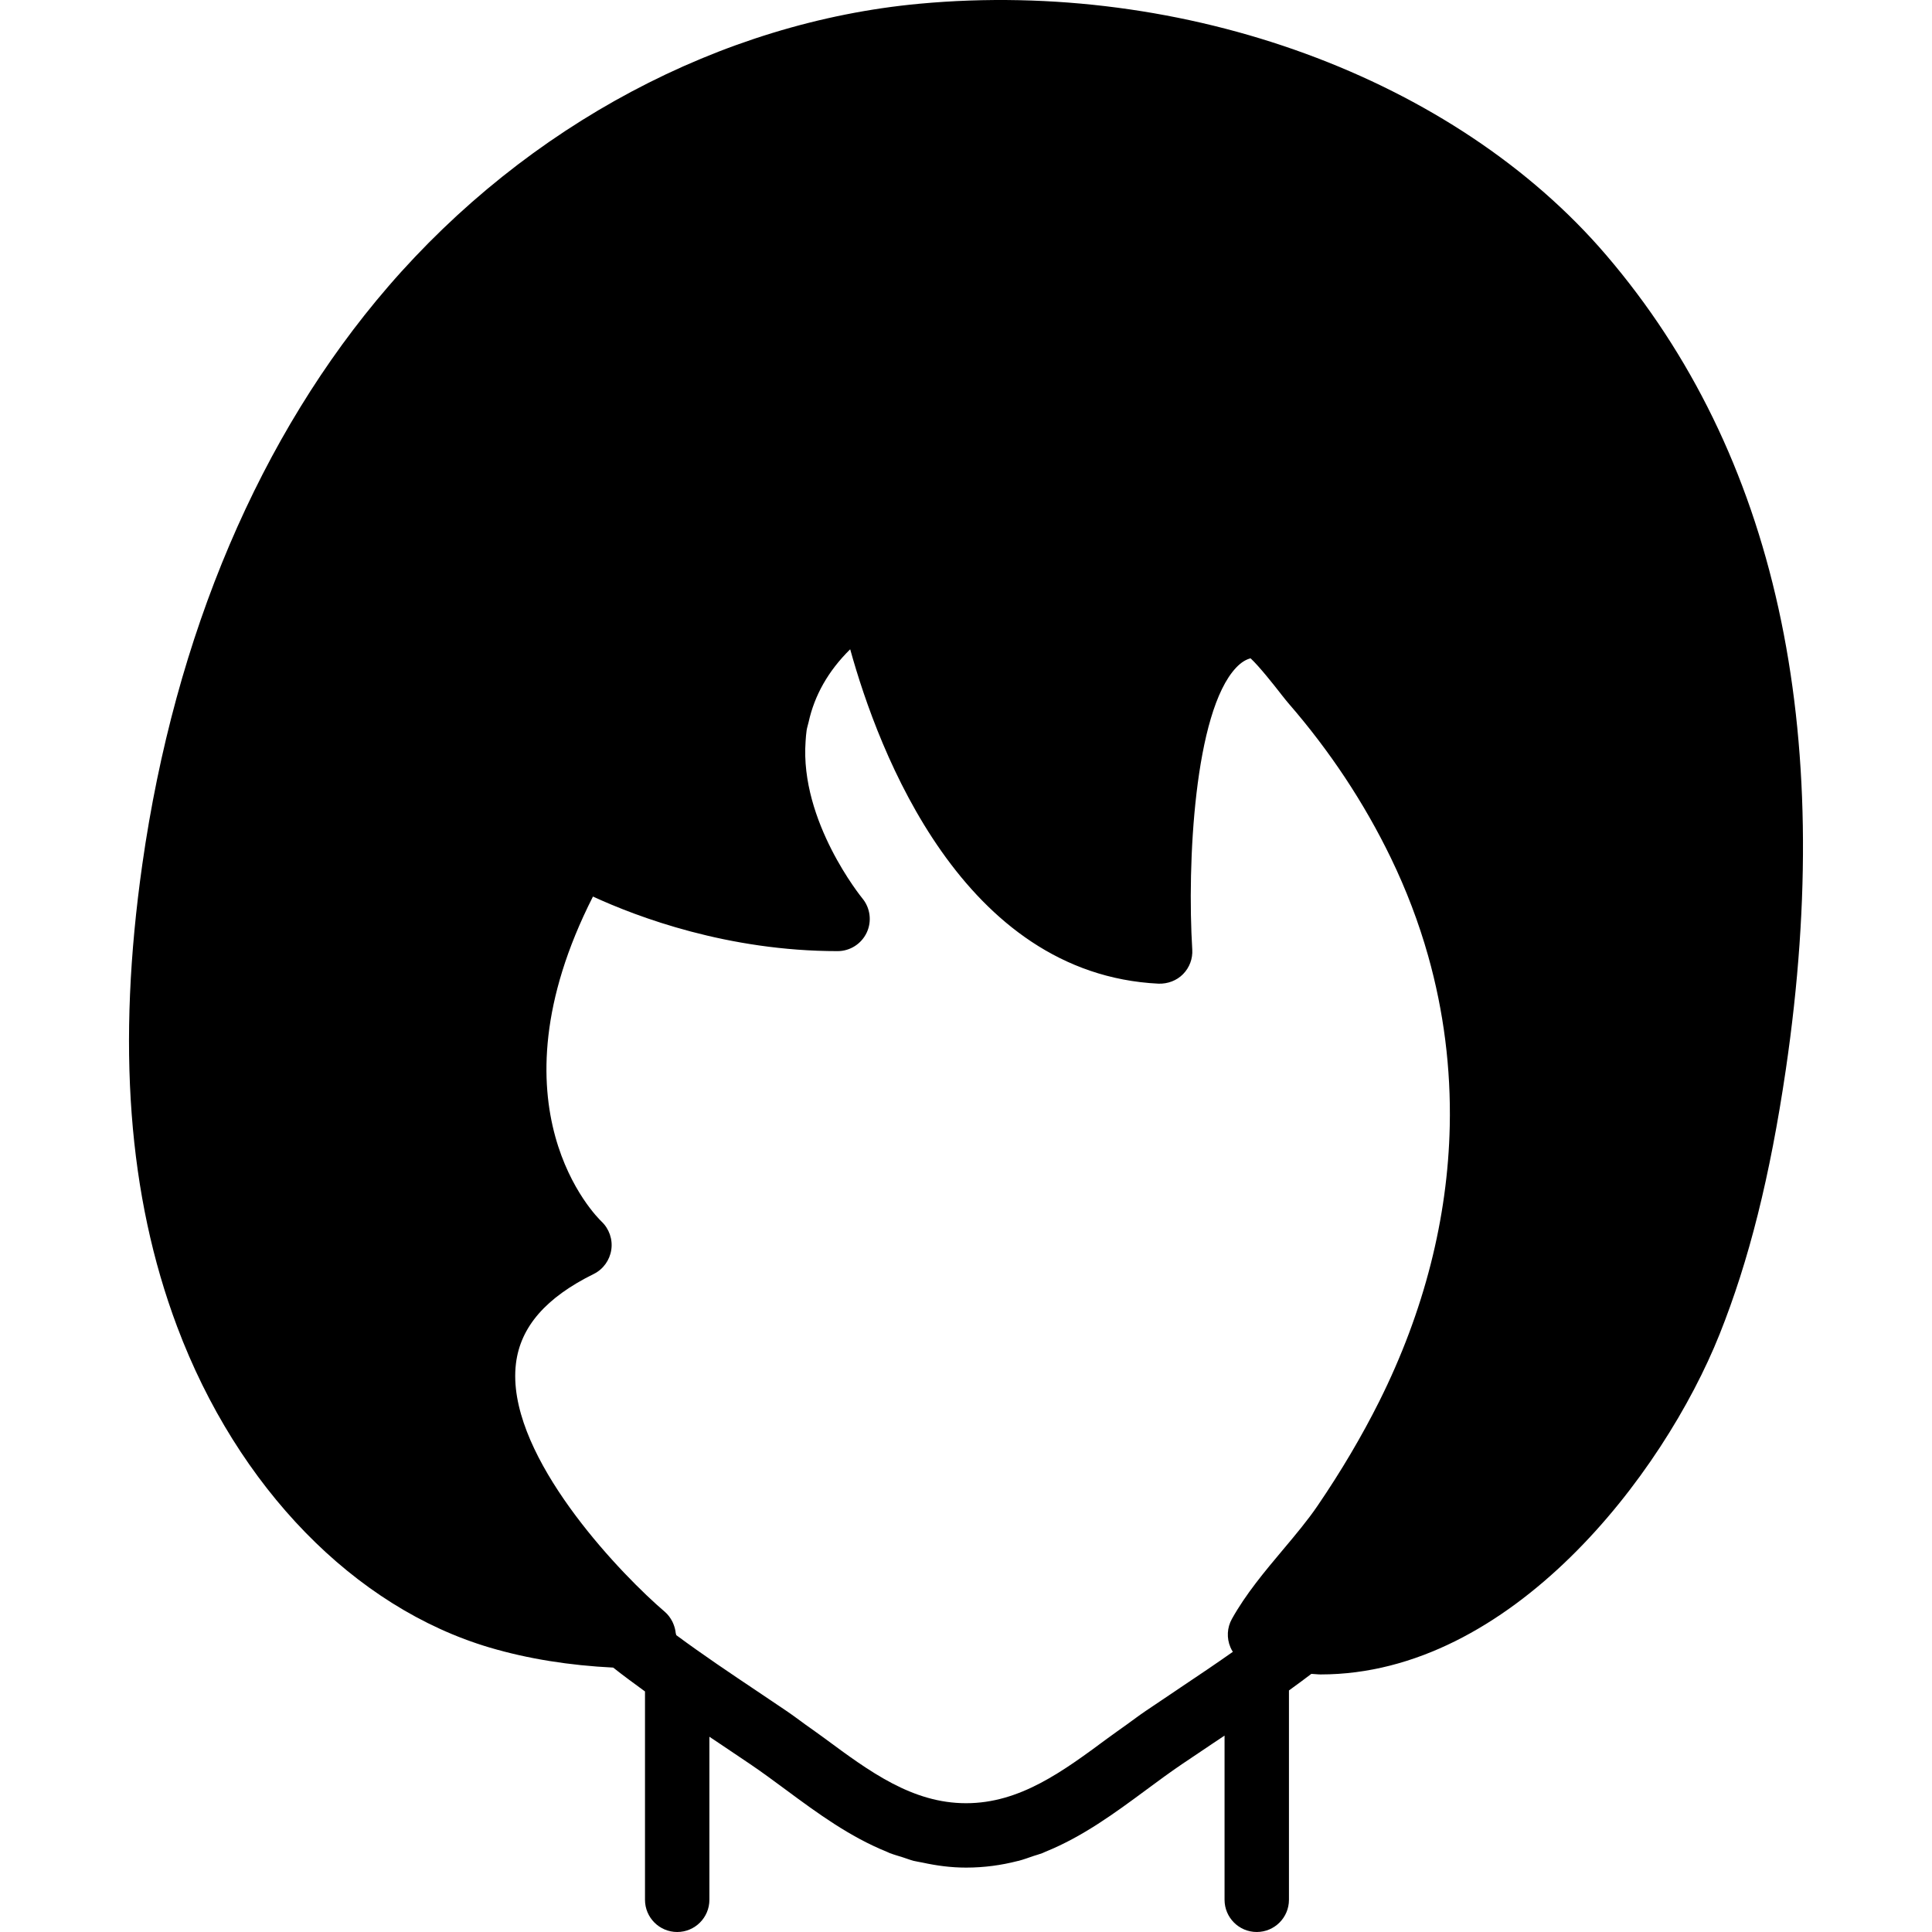
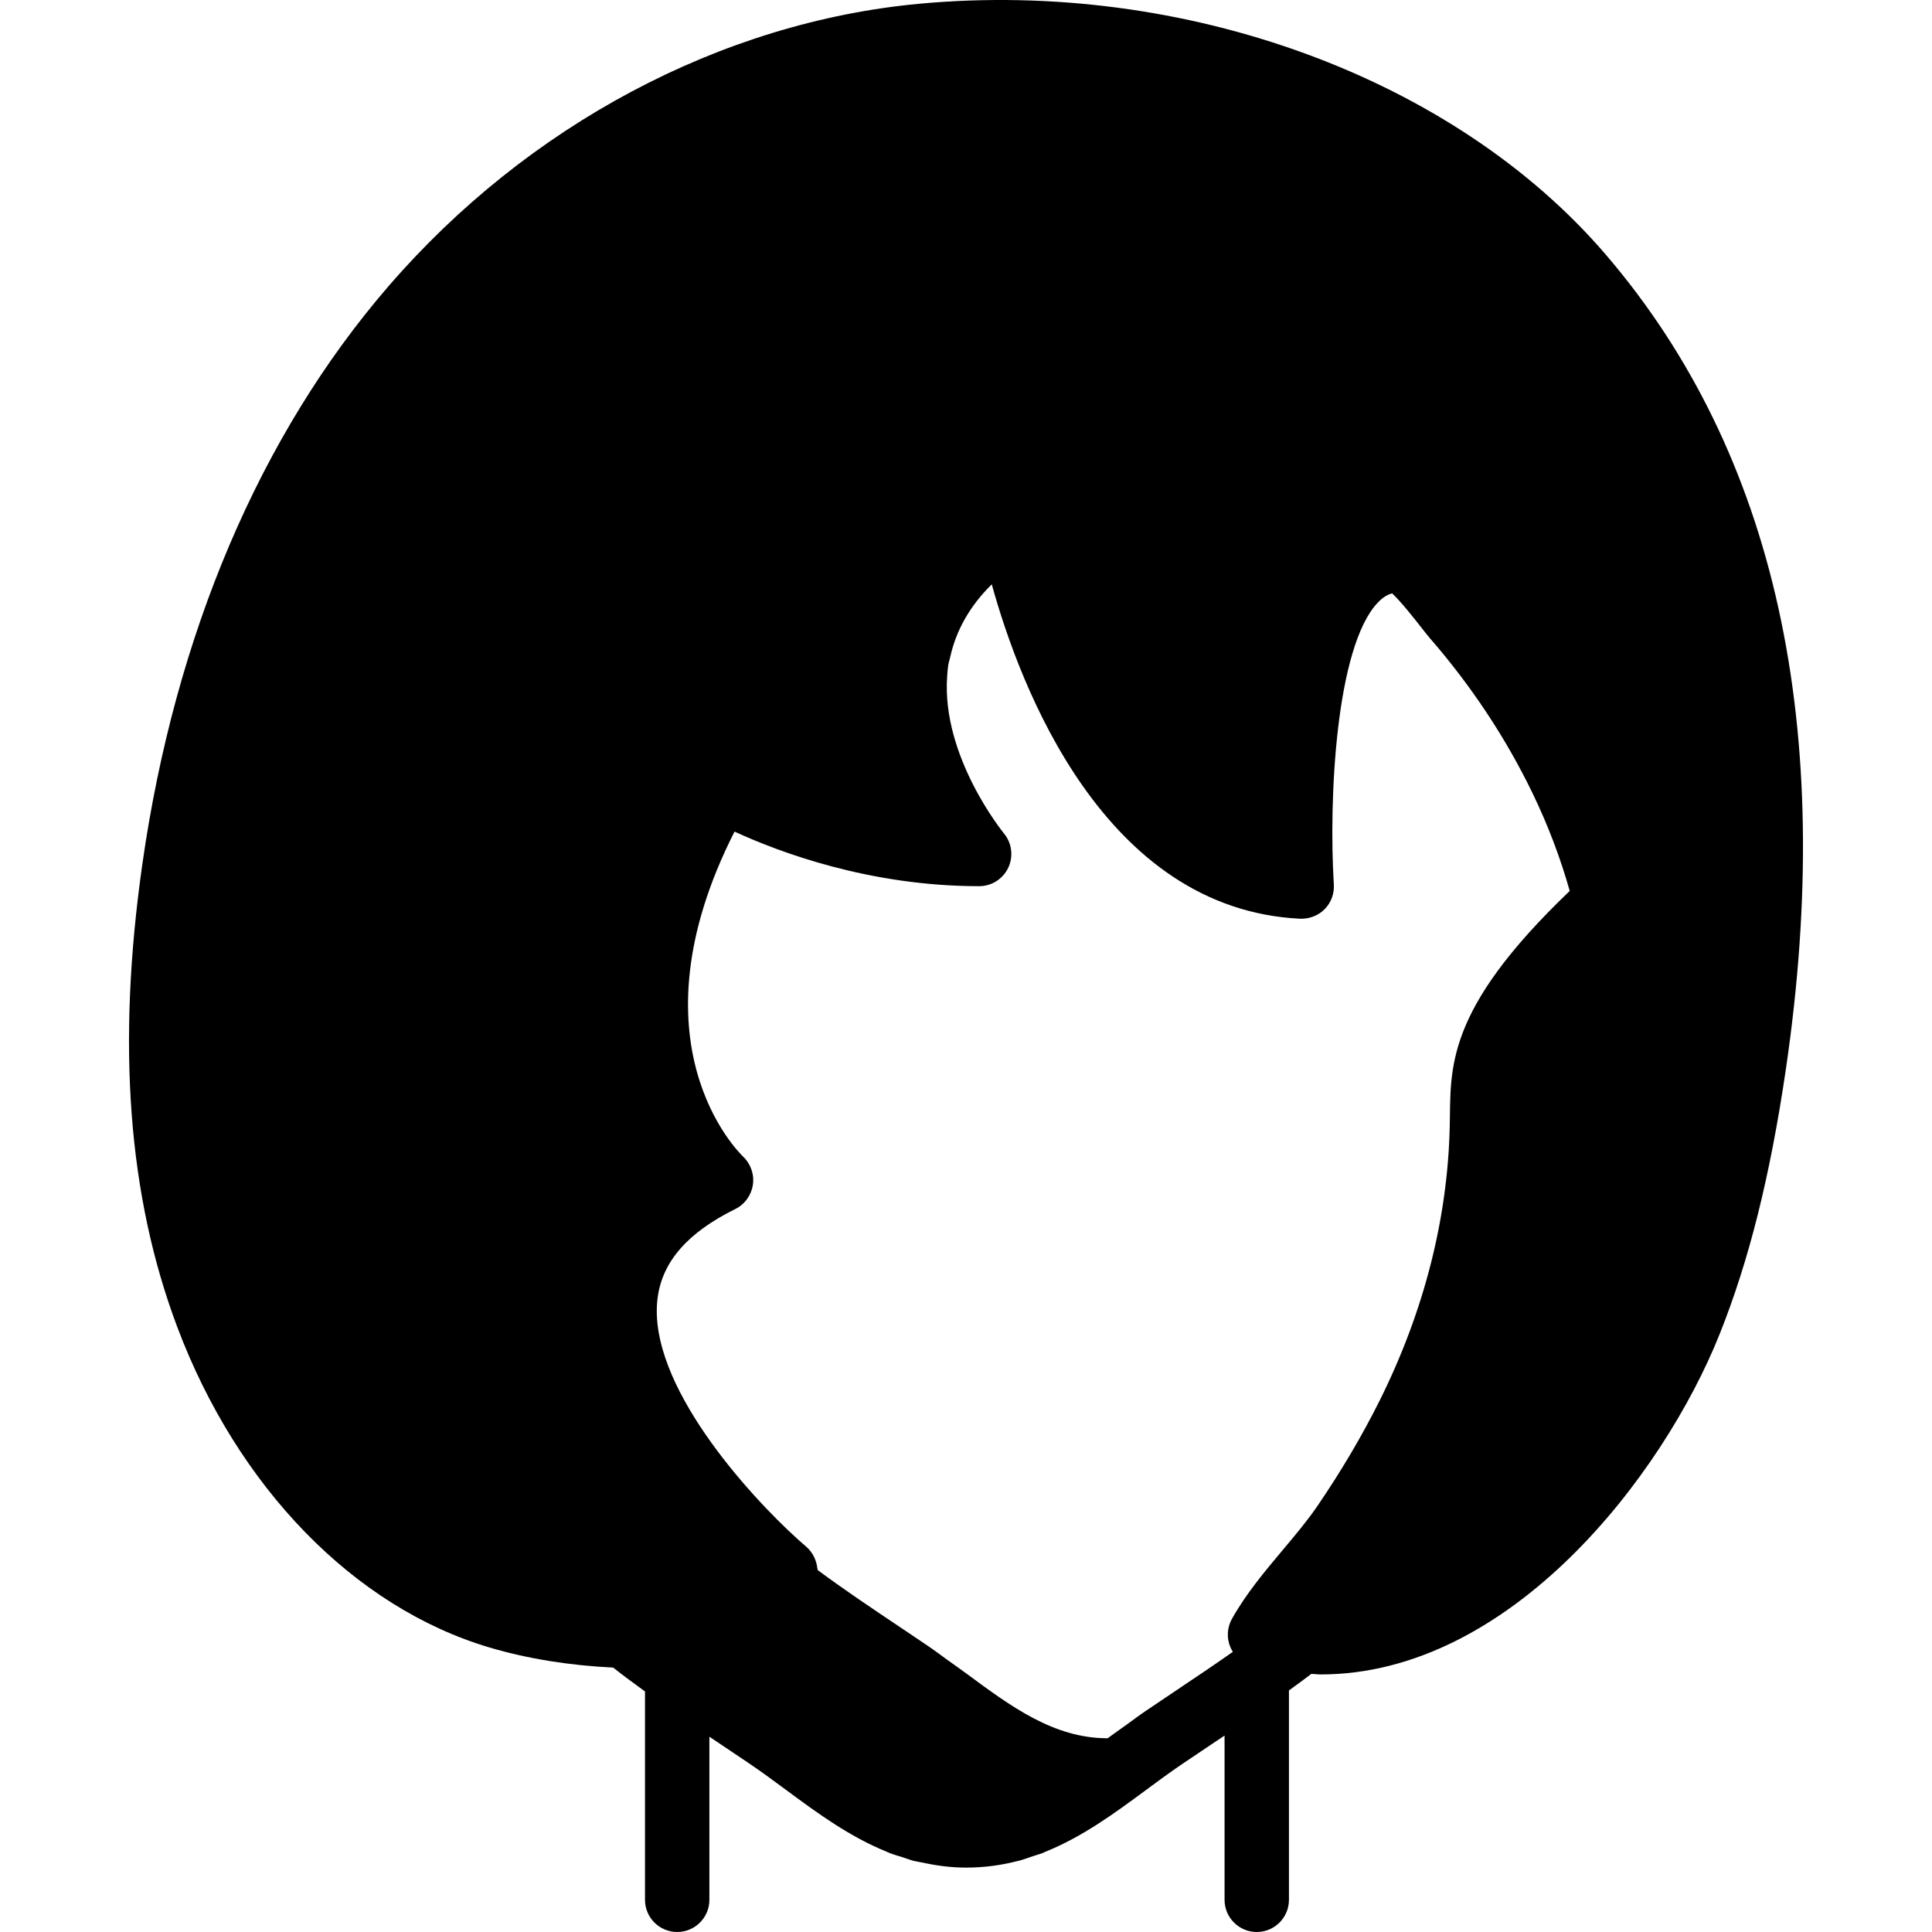
<svg xmlns="http://www.w3.org/2000/svg" fill="#000000" height="800px" width="800px" version="1.1" id="Layer_1" viewBox="0 0 512.034 512.034" xml:space="preserve">
  <g>
    <g>
-       <path d="M425.696,67.618C385.504,20.633,314.114-5.538,243.68,0.99c-52.548,4.872-103.868,32.179-140.783,74.94    c-33.98,39.356-56.525,92.314-65.178,153.131c-6.801,47.804-3.789,87.876,9.216,122.513c16.026,42.667,47.002,74.47,82.859,85.077    c10.155,2.995,21.146,4.736,32.717,5.308c2.765,2.185,5.589,4.258,8.431,6.323v55.219c0,4.71,3.823,8.533,8.533,8.533    s8.533-3.823,8.533-8.533v-43.213l2.825,1.886l8.004,5.385c3.234,2.193,6.383,4.523,9.532,6.852    c8.294,6.135,16.777,12.356,26.59,16.333c0.299,0.12,0.572,0.265,0.862,0.384c1.135,0.435,2.338,0.76,3.507,1.135    c0.939,0.299,1.835,0.657,2.799,0.913c0.759,0.196,1.579,0.29,2.355,0.461c3.661,0.794,7.467,1.331,11.554,1.331    c4.873,0,9.395-0.648,13.653-1.741c0.085-0.017,0.179-0.026,0.265-0.051c1.357-0.358,2.637-0.836,3.934-1.28    c0.785-0.264,1.604-0.469,2.372-0.768c0.29-0.119,0.563-0.264,0.862-0.384c9.813-3.977,18.295-10.197,26.59-16.333    c3.149-2.33,6.298-4.659,9.532-6.852l4.258-2.859l3.78-2.543c0.094-0.06,0.188-0.119,0.282-0.188    c0.99-0.657,1.988-1.323,2.978-1.988v43.52c0,4.71,3.823,8.533,8.533,8.533c4.71,0,8.533-3.823,8.533-8.533v-55.484    c1.988-1.451,3.985-2.893,5.939-4.395c0.802,0.026,1.638,0.154,2.441,0.154c50.406,0,90.778-52.702,105.754-90.172    c7.799-19.516,13.372-41.796,17.544-70.101C486.632,192.759,470.624,120.123,425.696,67.618z M384.224,298.419    c-0.521,24.397-6.758,49.109-18.679,72.977c-4.582,9.156-10.069,18.458-16.333,27.648c-2.637,3.874-5.828,7.68-9.216,11.708    c-4.813,5.734-9.796,11.665-13.5,18.295c-1.297,2.313-1.442,5.103-0.392,7.544c0.179,0.418,0.392,0.819,0.631,1.195    c-4.565,3.209-9.19,6.332-13.833,9.429c-0.367,0.247-0.742,0.503-1.109,0.751l-8.132,5.47c-1.715,1.161-3.371,2.415-5.052,3.627    c-1.681,1.212-3.379,2.389-5.052,3.627c-11.964,8.849-23.27,17.212-37.521,17.212c-14.242,0-25.549-8.363-37.513-17.212    c-1.673-1.237-3.371-2.415-5.06-3.627c-1.673-1.212-3.328-2.466-5.043-3.627l-7.578-5.103    c-7.202-4.821-14.566-9.762-21.615-14.976c-0.009-0.196-0.128-0.367-0.145-0.563c-0.085-0.777-0.265-1.528-0.555-2.253    c-0.119-0.29-0.222-0.563-0.367-0.836c-0.486-0.913-1.084-1.766-1.903-2.475c-0.017-0.008-0.017-0.026-0.034-0.034    c-11.23-9.583-38.716-38.093-39.654-61.312c-0.06-1.544-0.008-3.072,0.179-4.565c1.203-9.694,7.953-17.442,20.625-23.689    c2.492-1.237,4.216-3.635,4.634-6.391c0.418-2.756-0.555-5.564-2.569-7.484c-1.323-1.254-30.677-30.234-2.287-86.144    c11.793,5.436,35.772,14.464,64.828,14.464h0.009c3.302,0,6.306-1.92,7.714-4.907c1.408-3.004,0.947-6.545-1.161-9.088    c-0.171-0.213-16.589-20.361-15.036-41.626c0.068-0.964,0.128-1.929,0.273-2.893c0.111-0.742,0.358-1.434,0.521-2.159    c1.544-7.049,5.154-13.542,11.025-19.328c7.535,27.23,29.781,86.093,81.732,88.627c2.406,0.068,4.787-0.794,6.485-2.526    c1.707-1.732,2.594-4.096,2.441-6.519c-1.391-22.622,0.521-62.908,11.605-74.692c1.442-1.536,2.739-2.202,3.849-2.492    c2.381,2.202,6.383,7.322,7.834,9.173c0.111,0.137,0.179,0.239,0.282,0.367c0.819,1.033,1.502,1.894,1.92,2.372    c10.94,12.595,20.07,26.377,27.145,40.986c4.096,8.465,7.398,17.143,9.882,25.967C382.645,268.049,384.548,283.17,384.224,298.419    z" />
+       <path d="M425.696,67.618C385.504,20.633,314.114-5.538,243.68,0.99c-52.548,4.872-103.868,32.179-140.783,74.94    c-33.98,39.356-56.525,92.314-65.178,153.131c-6.801,47.804-3.789,87.876,9.216,122.513c16.026,42.667,47.002,74.47,82.859,85.077    c10.155,2.995,21.146,4.736,32.717,5.308c2.765,2.185,5.589,4.258,8.431,6.323v55.219c0,4.71,3.823,8.533,8.533,8.533    s8.533-3.823,8.533-8.533v-43.213l2.825,1.886l8.004,5.385c3.234,2.193,6.383,4.523,9.532,6.852    c8.294,6.135,16.777,12.356,26.59,16.333c0.299,0.12,0.572,0.265,0.862,0.384c1.135,0.435,2.338,0.76,3.507,1.135    c0.939,0.299,1.835,0.657,2.799,0.913c0.759,0.196,1.579,0.29,2.355,0.461c3.661,0.794,7.467,1.331,11.554,1.331    c4.873,0,9.395-0.648,13.653-1.741c0.085-0.017,0.179-0.026,0.265-0.051c1.357-0.358,2.637-0.836,3.934-1.28    c0.785-0.264,1.604-0.469,2.372-0.768c0.29-0.119,0.563-0.264,0.862-0.384c9.813-3.977,18.295-10.197,26.59-16.333    c3.149-2.33,6.298-4.659,9.532-6.852l4.258-2.859l3.78-2.543c0.094-0.06,0.188-0.119,0.282-0.188    c0.99-0.657,1.988-1.323,2.978-1.988v43.52c0,4.71,3.823,8.533,8.533,8.533c4.71,0,8.533-3.823,8.533-8.533v-55.484    c1.988-1.451,3.985-2.893,5.939-4.395c0.802,0.026,1.638,0.154,2.441,0.154c50.406,0,90.778-52.702,105.754-90.172    c7.799-19.516,13.372-41.796,17.544-70.101C486.632,192.759,470.624,120.123,425.696,67.618z M384.224,298.419    c-0.521,24.397-6.758,49.109-18.679,72.977c-4.582,9.156-10.069,18.458-16.333,27.648c-2.637,3.874-5.828,7.68-9.216,11.708    c-4.813,5.734-9.796,11.665-13.5,18.295c-1.297,2.313-1.442,5.103-0.392,7.544c0.179,0.418,0.392,0.819,0.631,1.195    c-4.565,3.209-9.19,6.332-13.833,9.429c-0.367,0.247-0.742,0.503-1.109,0.751l-8.132,5.47c-1.715,1.161-3.371,2.415-5.052,3.627    c-1.681,1.212-3.379,2.389-5.052,3.627c-14.242,0-25.549-8.363-37.513-17.212    c-1.673-1.237-3.371-2.415-5.06-3.627c-1.673-1.212-3.328-2.466-5.043-3.627l-7.578-5.103    c-7.202-4.821-14.566-9.762-21.615-14.976c-0.009-0.196-0.128-0.367-0.145-0.563c-0.085-0.777-0.265-1.528-0.555-2.253    c-0.119-0.29-0.222-0.563-0.367-0.836c-0.486-0.913-1.084-1.766-1.903-2.475c-0.017-0.008-0.017-0.026-0.034-0.034    c-11.23-9.583-38.716-38.093-39.654-61.312c-0.06-1.544-0.008-3.072,0.179-4.565c1.203-9.694,7.953-17.442,20.625-23.689    c2.492-1.237,4.216-3.635,4.634-6.391c0.418-2.756-0.555-5.564-2.569-7.484c-1.323-1.254-30.677-30.234-2.287-86.144    c11.793,5.436,35.772,14.464,64.828,14.464h0.009c3.302,0,6.306-1.92,7.714-4.907c1.408-3.004,0.947-6.545-1.161-9.088    c-0.171-0.213-16.589-20.361-15.036-41.626c0.068-0.964,0.128-1.929,0.273-2.893c0.111-0.742,0.358-1.434,0.521-2.159    c1.544-7.049,5.154-13.542,11.025-19.328c7.535,27.23,29.781,86.093,81.732,88.627c2.406,0.068,4.787-0.794,6.485-2.526    c1.707-1.732,2.594-4.096,2.441-6.519c-1.391-22.622,0.521-62.908,11.605-74.692c1.442-1.536,2.739-2.202,3.849-2.492    c2.381,2.202,6.383,7.322,7.834,9.173c0.111,0.137,0.179,0.239,0.282,0.367c0.819,1.033,1.502,1.894,1.92,2.372    c10.94,12.595,20.07,26.377,27.145,40.986c4.096,8.465,7.398,17.143,9.882,25.967C382.645,268.049,384.548,283.17,384.224,298.419    z" />
    </g>
  </g>
</svg>